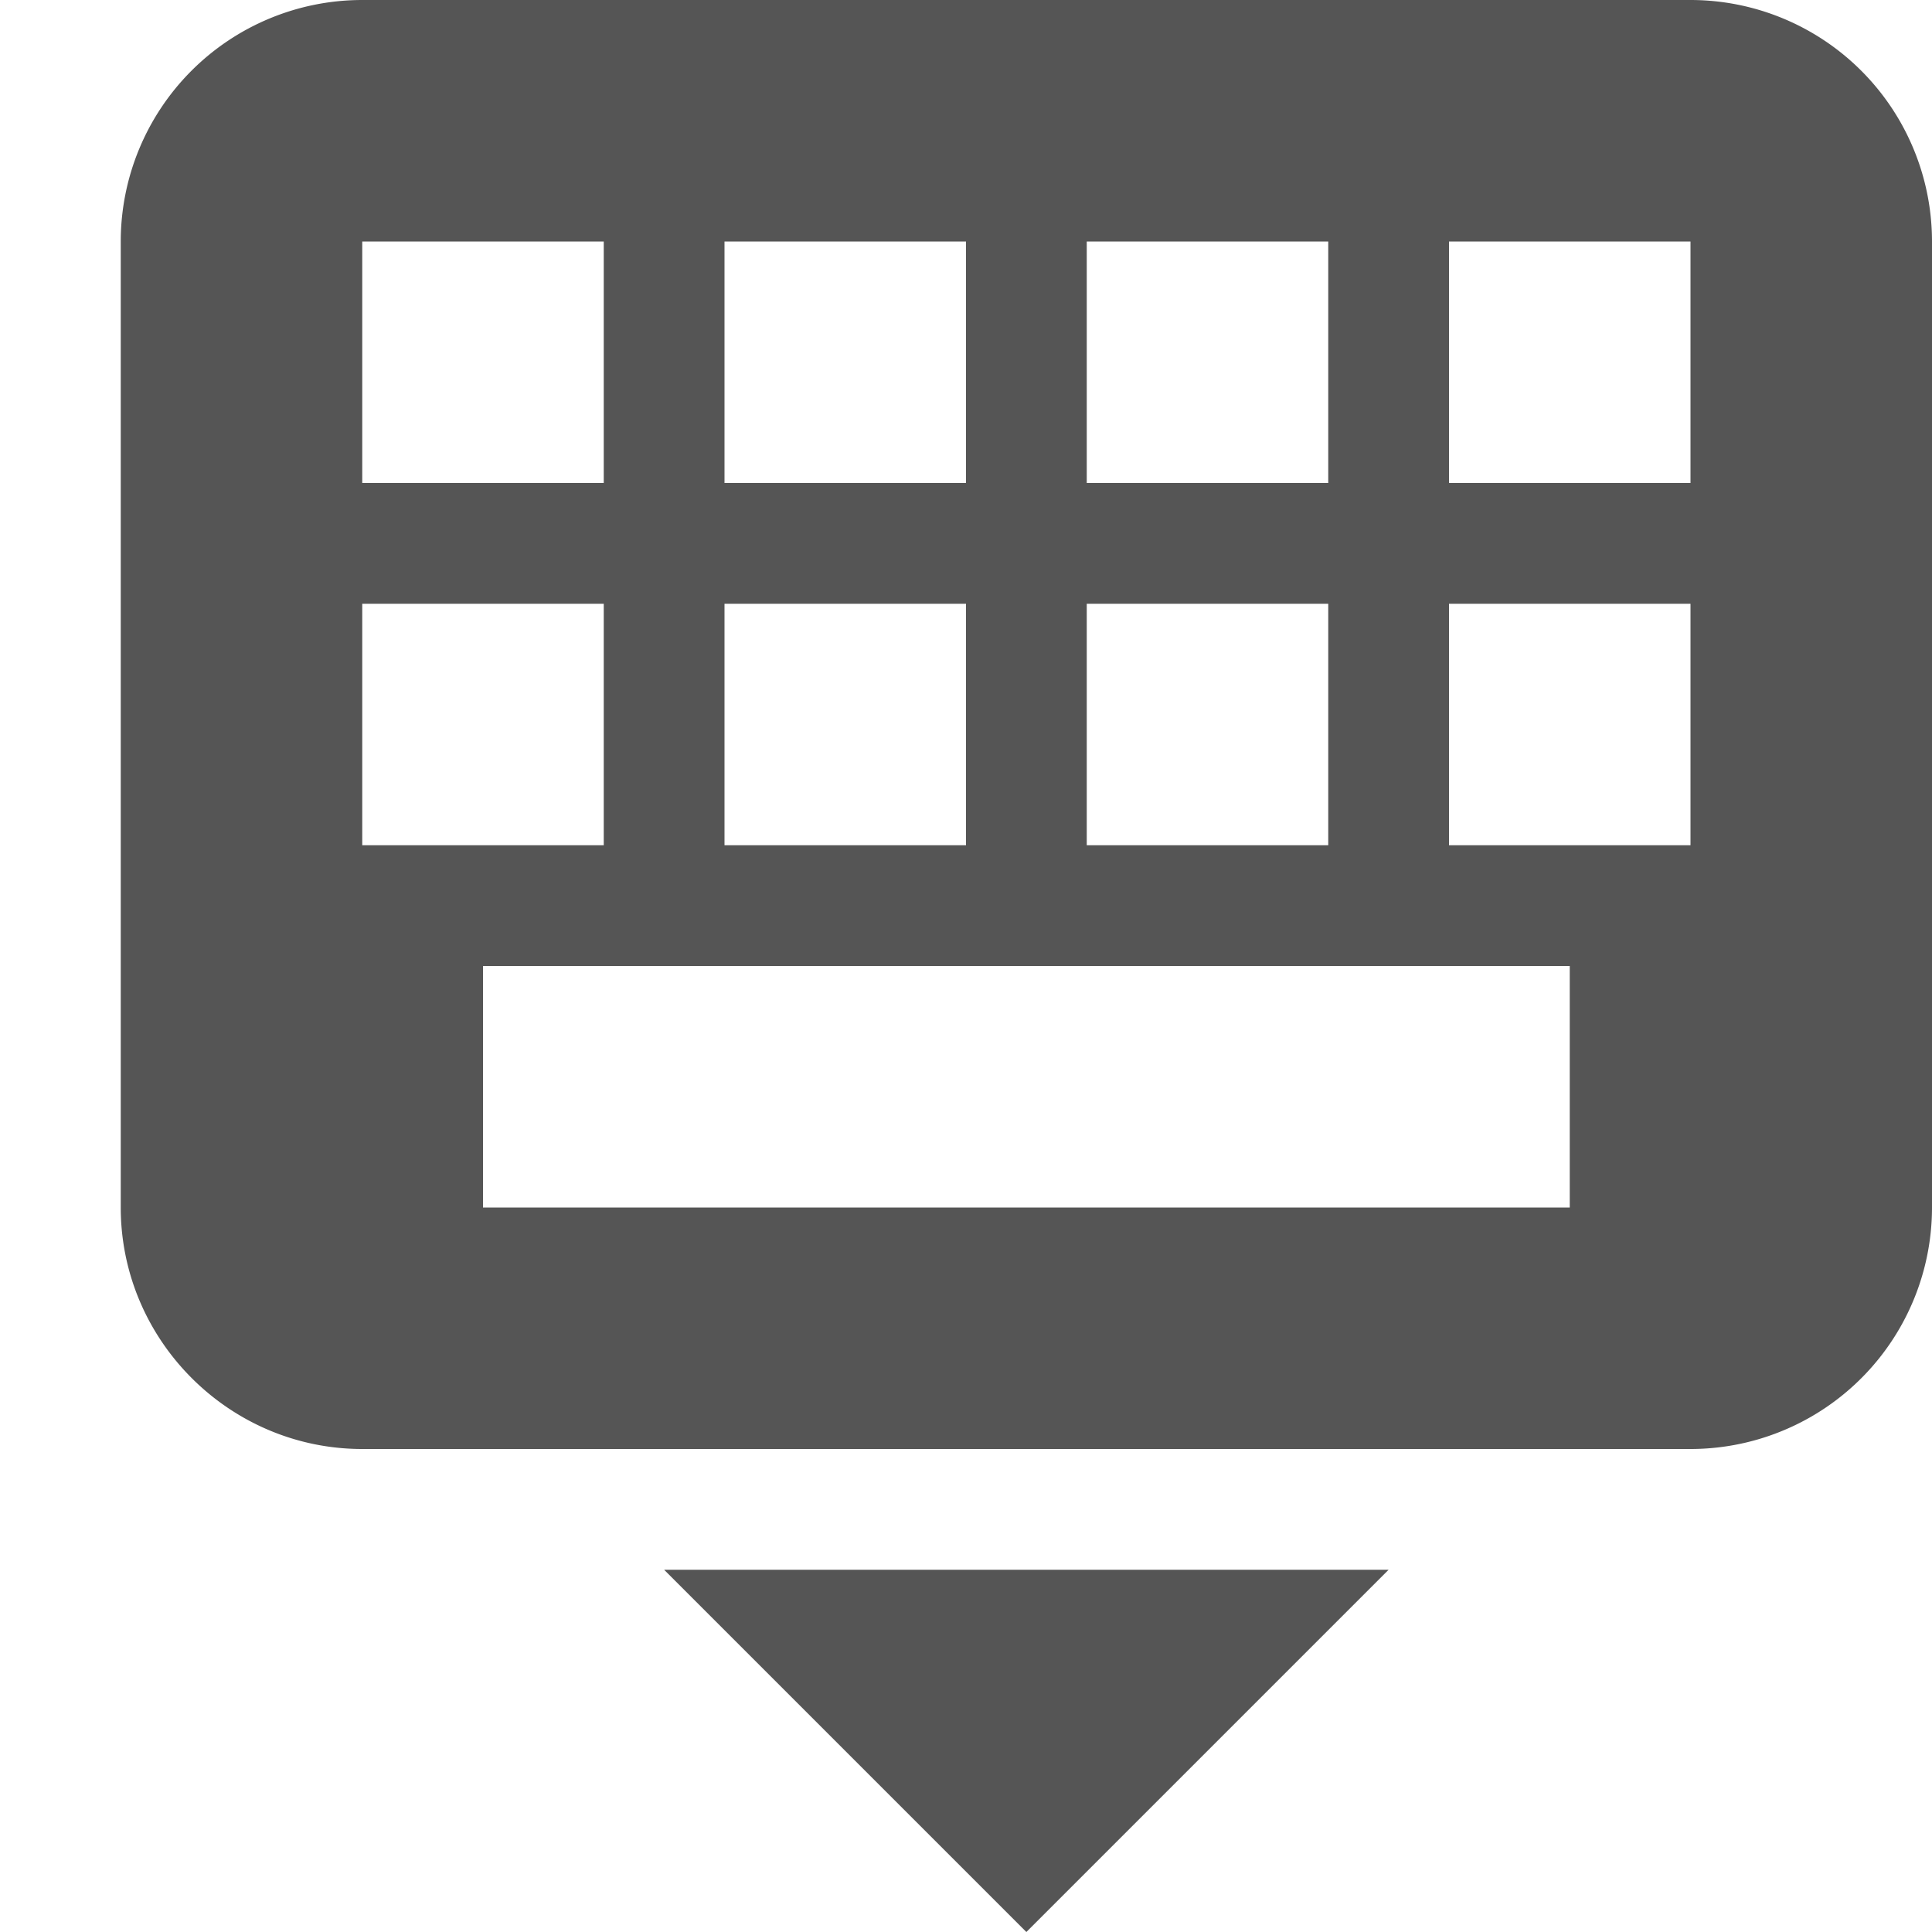
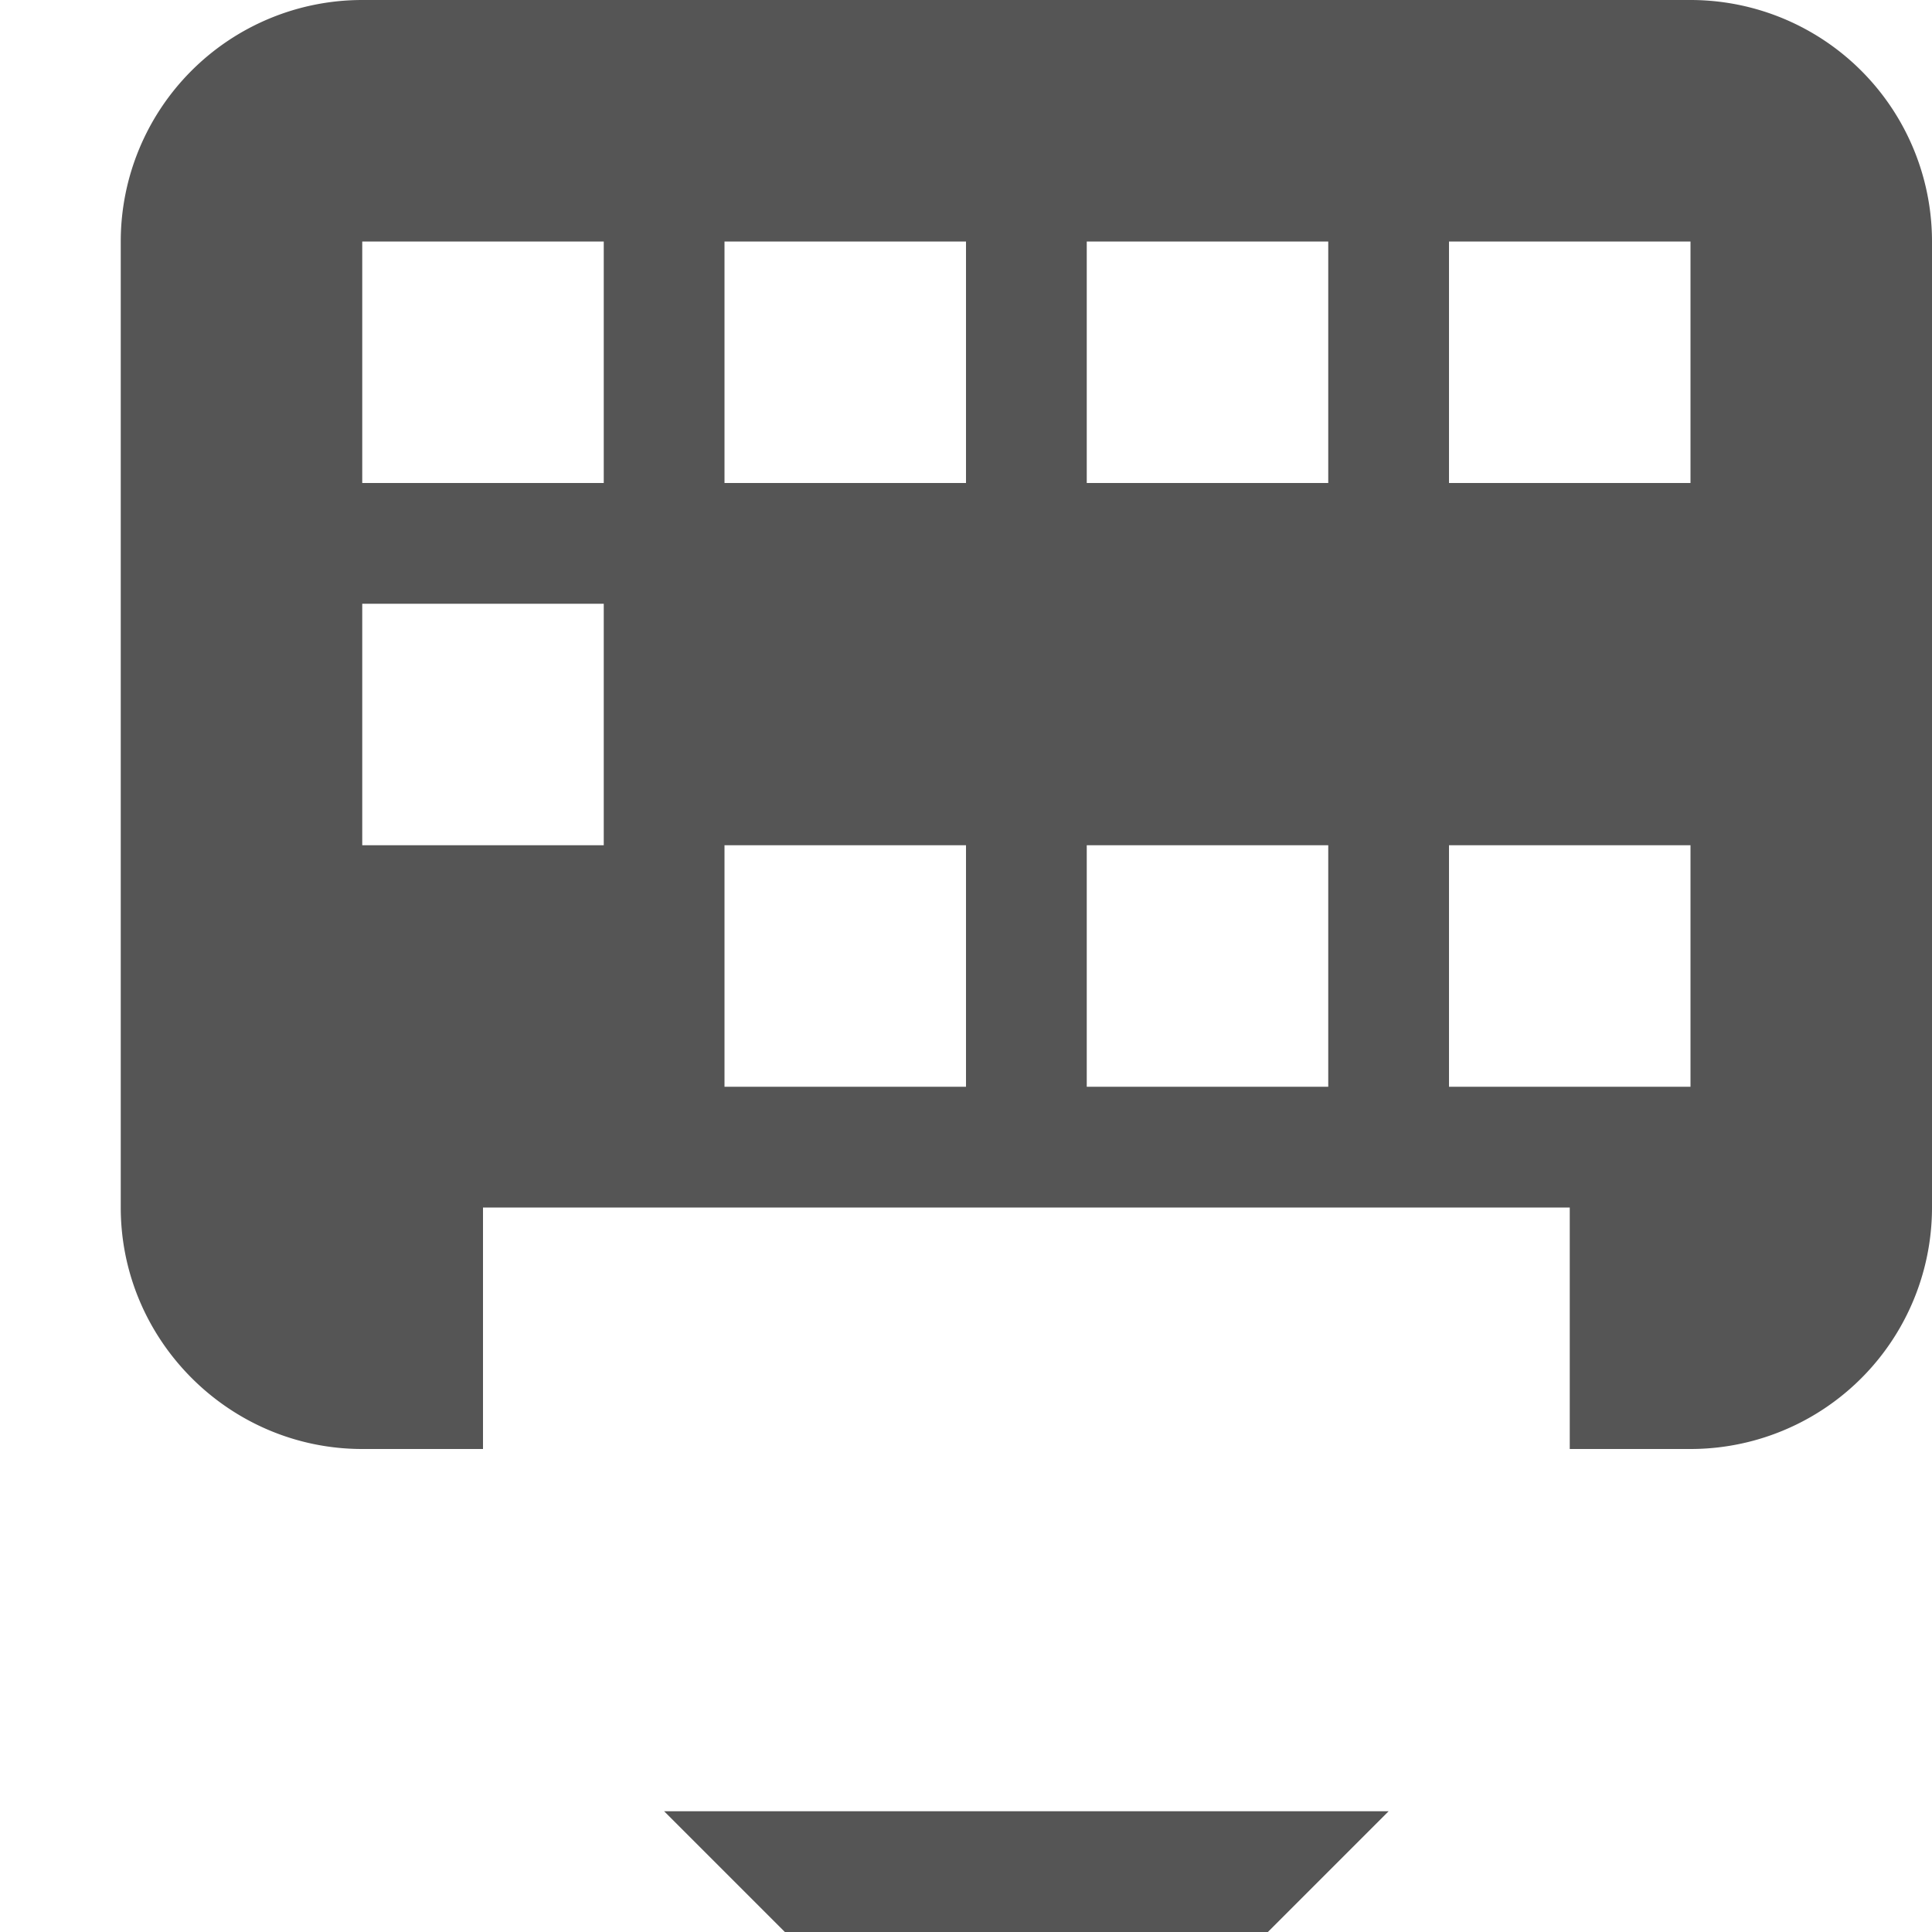
<svg xmlns="http://www.w3.org/2000/svg" width="16" height="16" version="1.1">
-   <path d="m3 0a2 2 0 0 0-2 2v8c0 1.1 0.9 2 2 2h11a2 2 0 0 0 2-2v-8a2 2 0 0 0-2-2zm0 2h2v2h-2zm3 0h2v2h-2zm3 0h2v2h-2zm3 0h2v2h-2zm-9 3h2v2h-2zm3 0h2v2h-2zm3 0h2v2h-2zm3 0h2v2h-2zm-8 3h9v2h-9zm4.5 8 3-3h-6z" fill="#555555" />
+   <path d="m3 0a2 2 0 0 0-2 2v8c0 1.1 0.9 2 2 2h11a2 2 0 0 0 2-2v-8a2 2 0 0 0-2-2zm0 2h2v2h-2zm3 0h2v2h-2zm3 0h2v2h-2zm3 0h2v2h-2zm-9 3h2v2h-2m3 0h2v2h-2zm3 0h2v2h-2zm3 0h2v2h-2zm-8 3h9v2h-9zm4.5 8 3-3h-6z" fill="#555555" />
</svg>